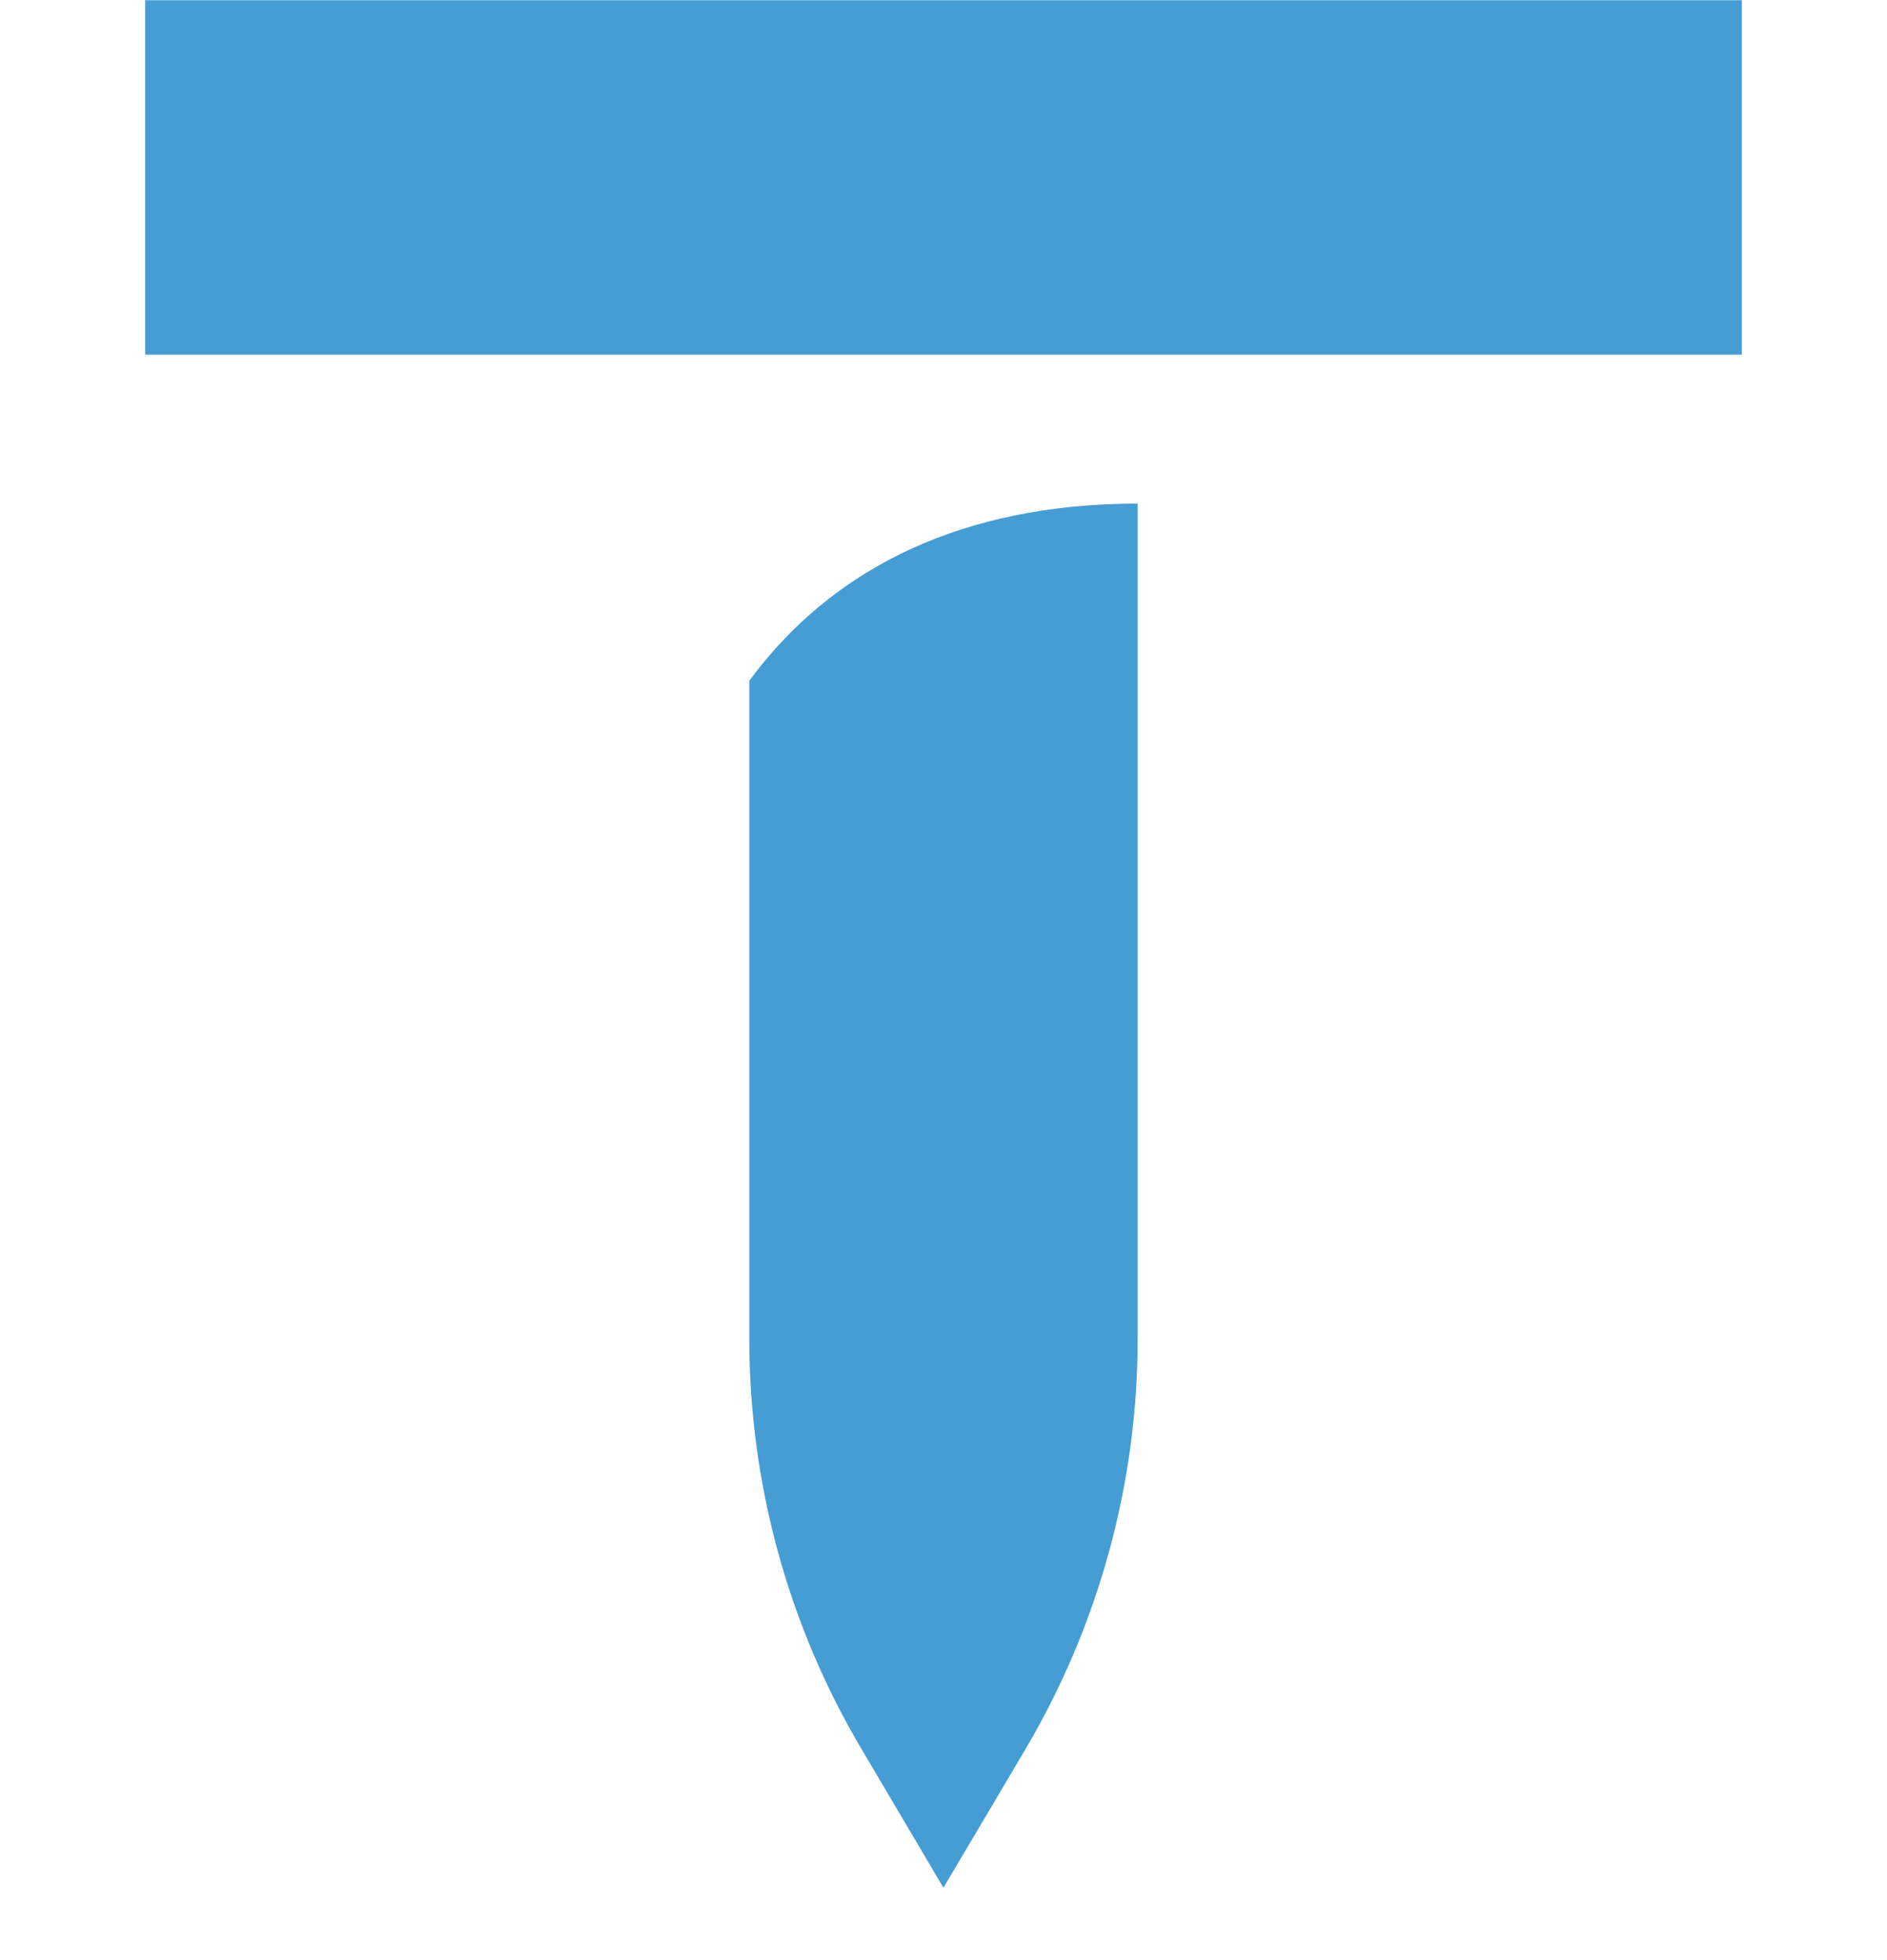
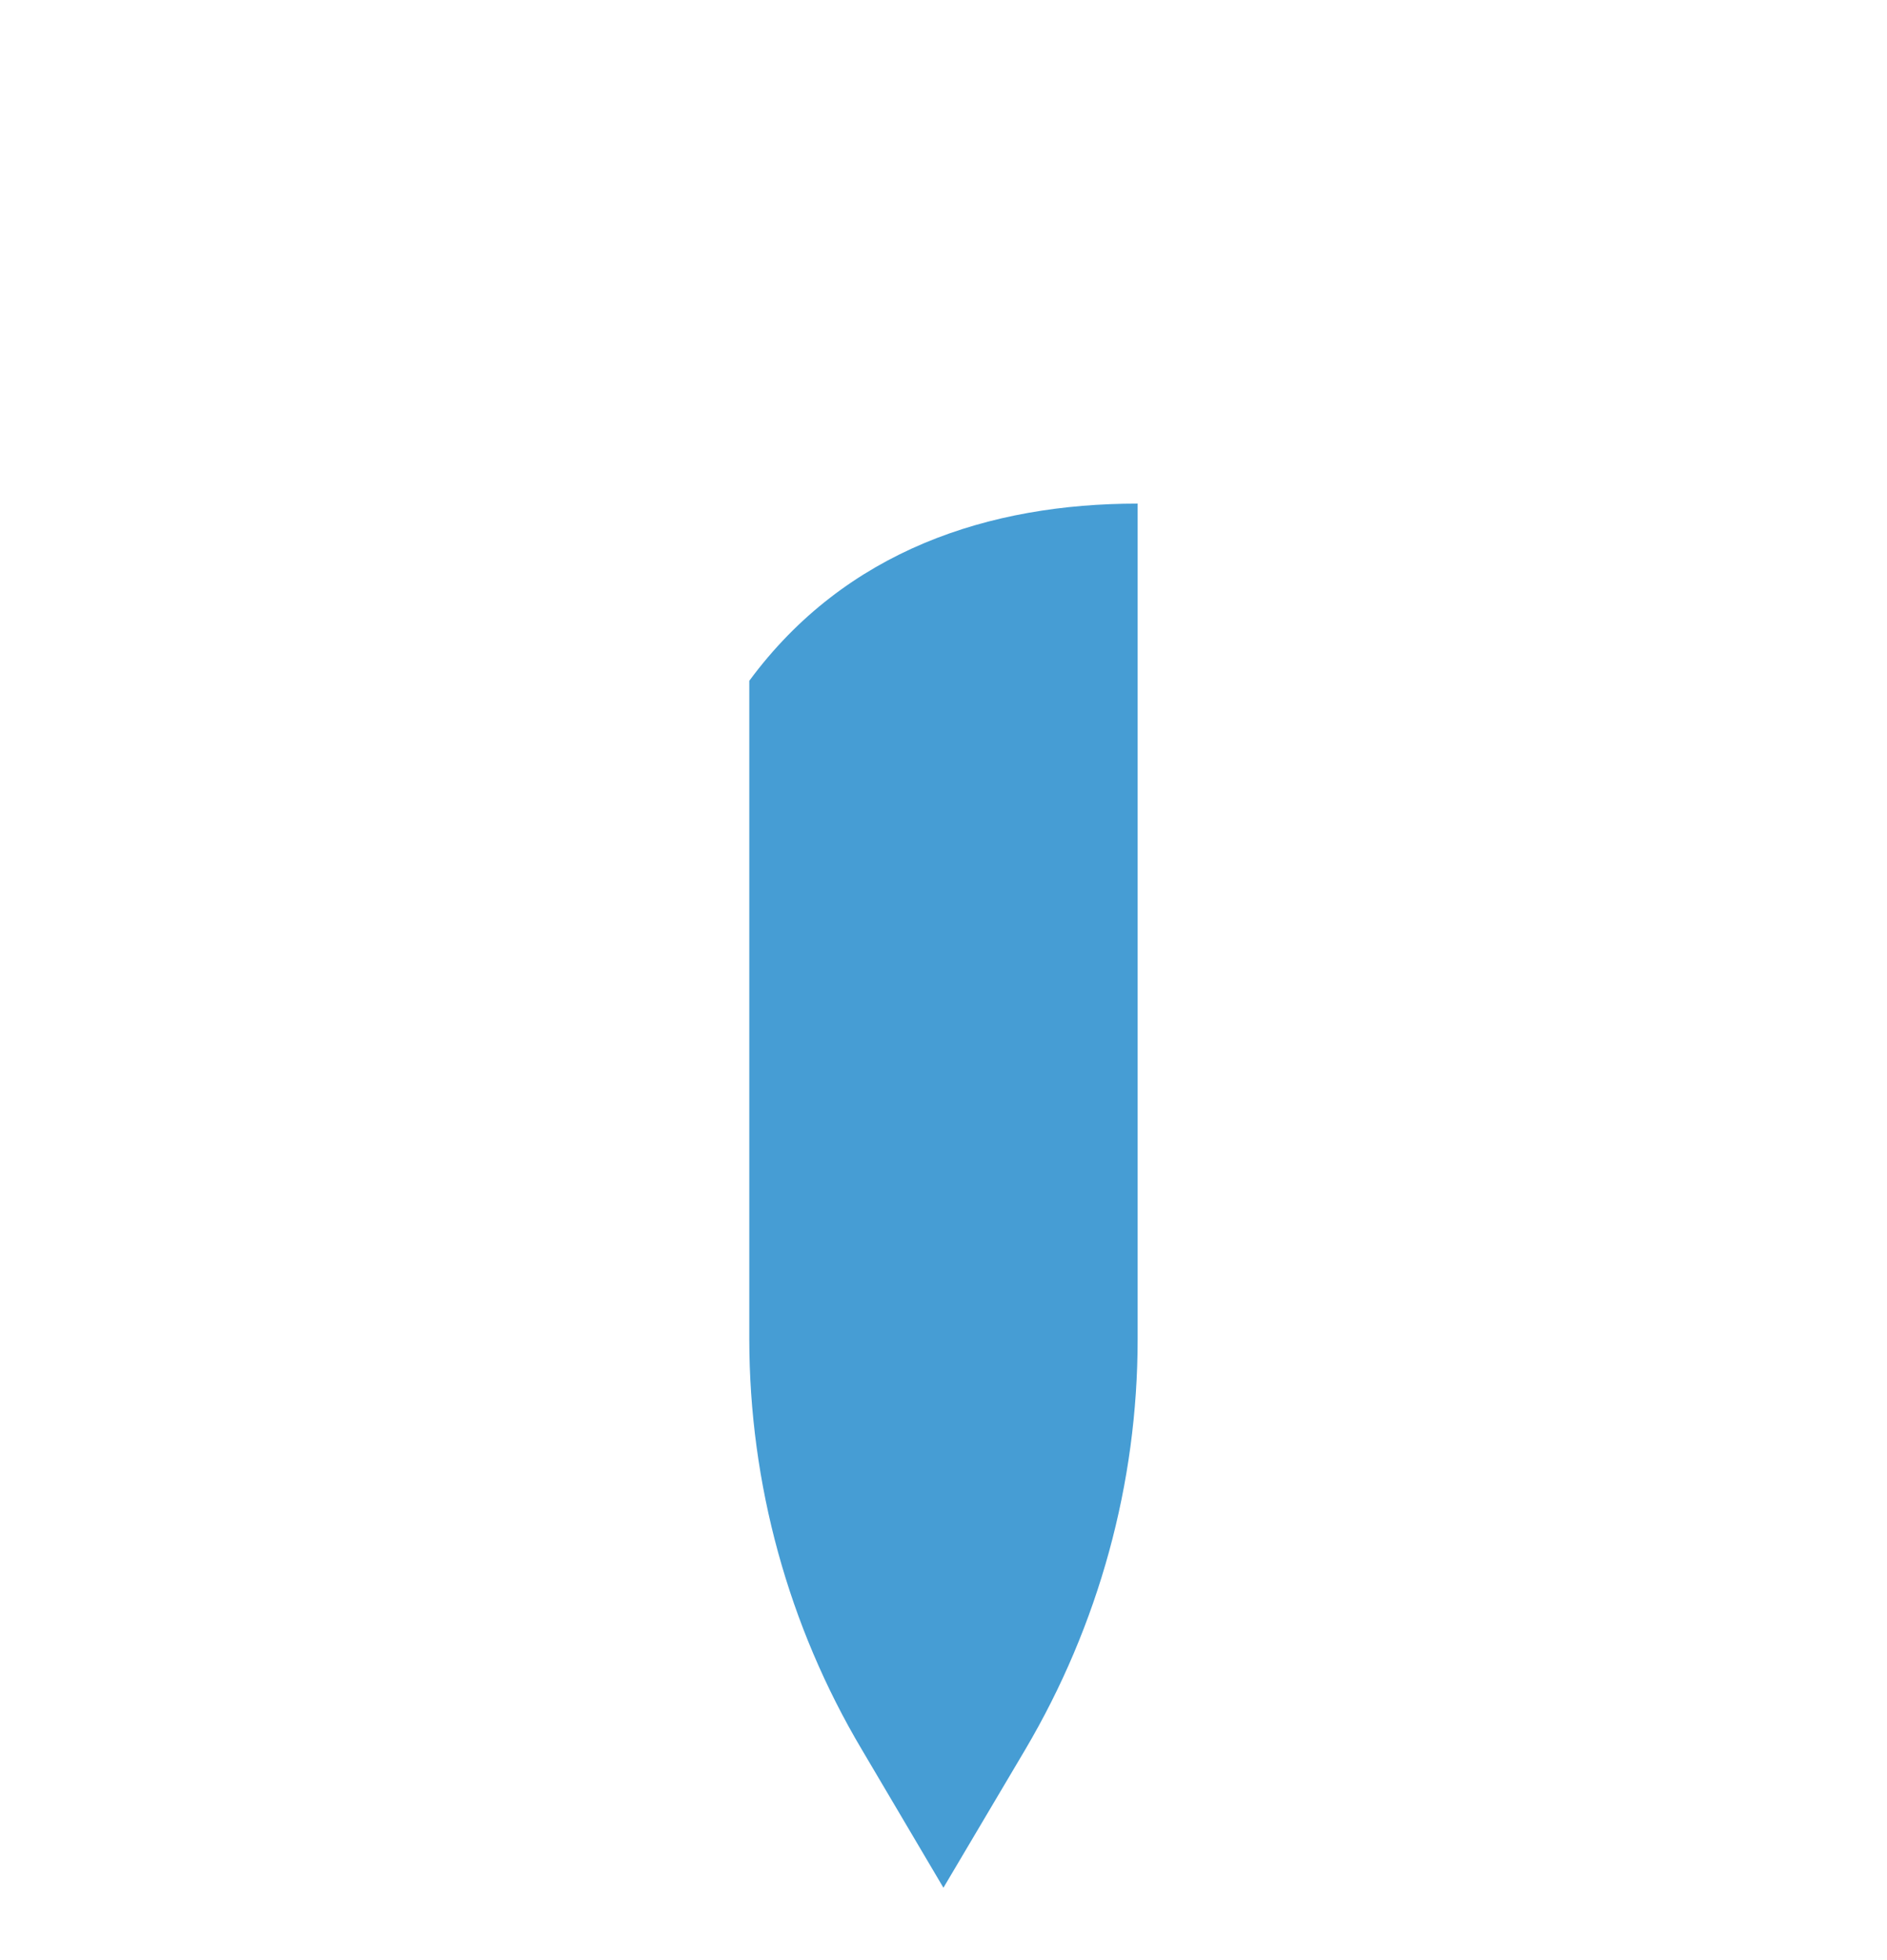
<svg xmlns="http://www.w3.org/2000/svg" width="26" height="27" viewBox="0 0 26 27" fill="none">
-   <path fill-rule="evenodd" clip-rule="evenodd" d="M2 0.003V4.885H24V0.003H2ZM15.675 18.449V6.937C13.636 6.937 11.653 7.576 10.324 9.378V18.448C10.326 20.442 10.863 22.398 11.876 24.102L12.999 26.003L14.124 24.104C15.14 22.384 15.675 20.433 15.675 18.449Z" fill="#469DD4" />
+   <path fill-rule="evenodd" clip-rule="evenodd" d="M2 0.003V4.885V0.003H2ZM15.675 18.449V6.937C13.636 6.937 11.653 7.576 10.324 9.378V18.448C10.326 20.442 10.863 22.398 11.876 24.102L12.999 26.003L14.124 24.104C15.14 22.384 15.675 20.433 15.675 18.449Z" fill="#469DD4" />
</svg>